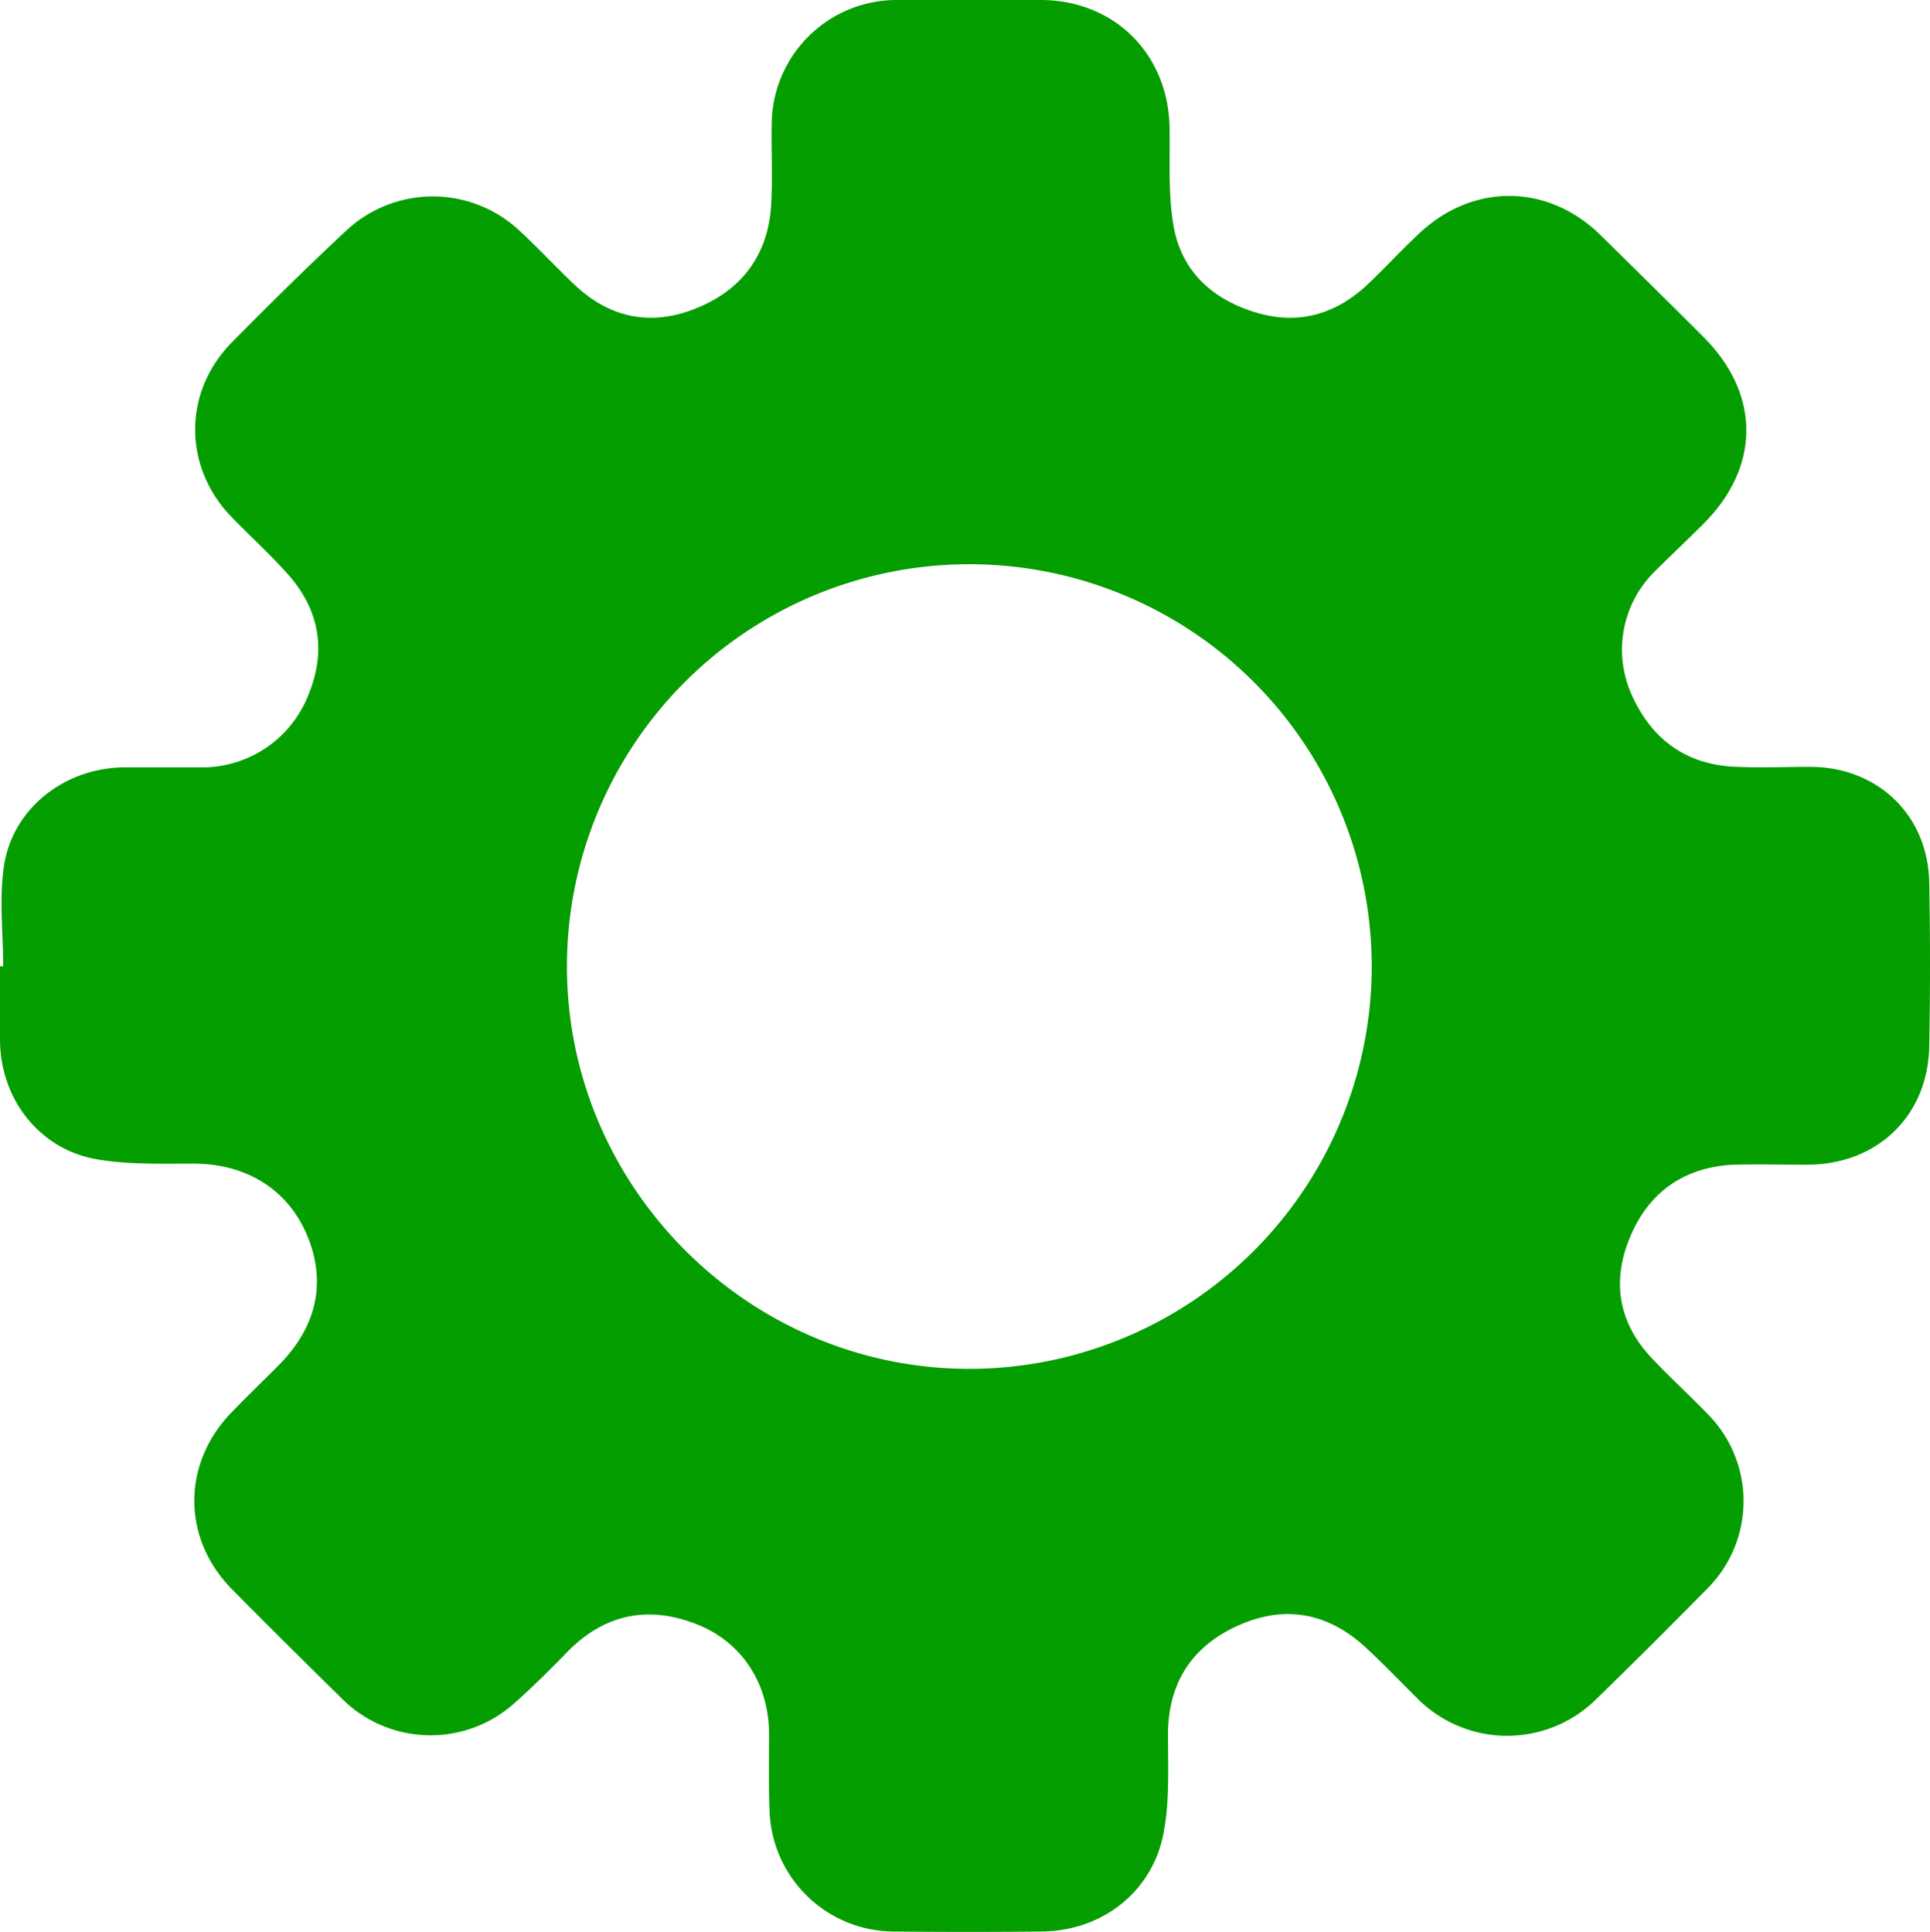
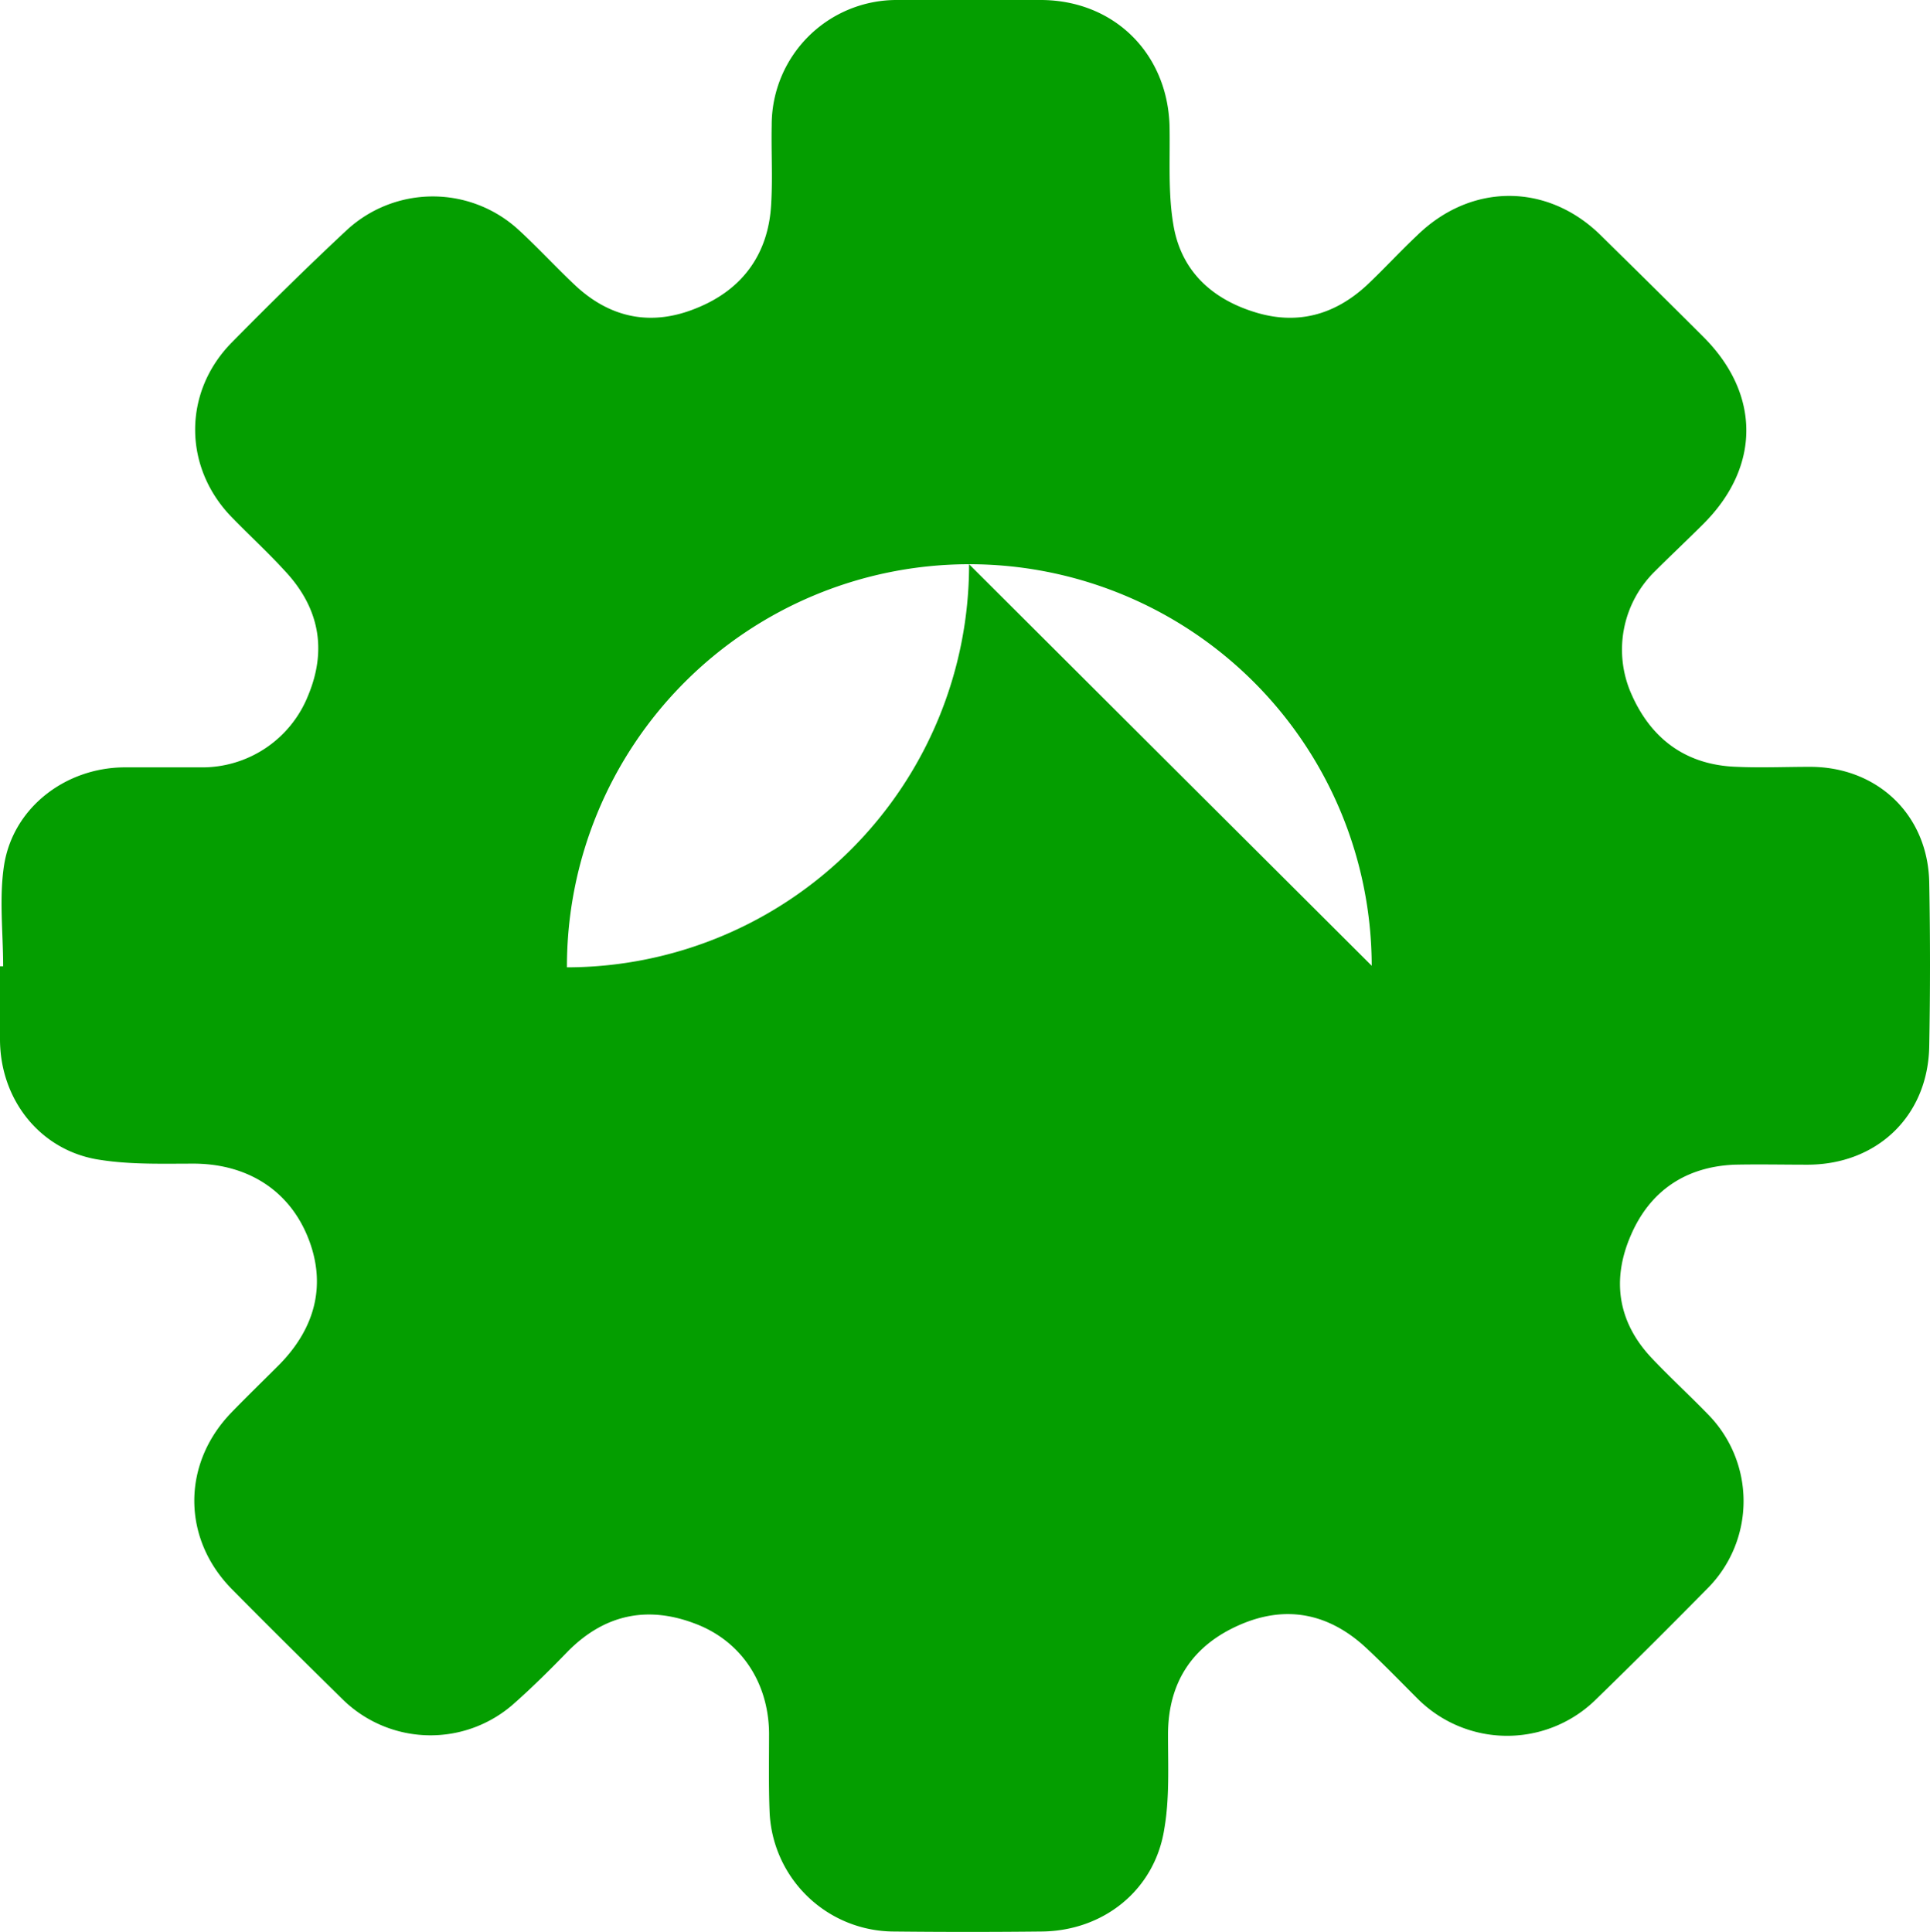
<svg xmlns="http://www.w3.org/2000/svg" width="367.65" height="368.075">
-   <path data-name="Path 2" d="M.6 184.1c0-6.5-.8-13.1.2-19.4 1.8-10.9 11.7-18.4 22.8-18.5h14.6a21.72 21.72 0 0020.5-13.7c3.7-8.9 2-16.9-4.5-23.8-3.2-3.5-6.7-6.7-10-10.1-9.3-9.5-9.4-23.8-.1-33.3 7.2-7.3 14.5-14.5 22-21.5a24.154 24.154 0 0132.7 0c3.7 3.4 7.1 7.1 10.7 10.5 6.8 6.4 14.7 7.9 23.2 4.4 8.7-3.5 13.7-10.3 14.2-19.8.3-5 0-10 .1-15A23.8 23.8 0 01171 0h27.4c14 .1 24.2 10.4 24.4 24.4.1 6.1-.3 12.3.7 18.3 1.4 8.7 7.1 14.1 15.3 16.7 8.1 2.6 15.3.7 21.5-5 3.3-3.1 6.3-6.4 9.6-9.5 10.3-10.1 24.9-10.1 35.1 0 6.5 6.4 13 12.8 19.5 19.3 10.9 10.9 10.9 24.8-.1 35.7-3 3-6.1 5.9-9.1 8.9a20.884 20.884 0 00-4.5 23.5c3.8 8.6 10.5 13.5 20.1 13.8 4.6.2 9.2 0 13.9 0 12.8 0 22.4 9.1 22.7 21.9q.3 15.75 0 31.5c-.3 13.2-10 22.4-23.2 22.4-4.6 0-9.3-.1-13.9 0-9.4.4-16.2 5.1-19.8 13.6-3.6 8.4-2.4 16.4 4 23.2 3.4 3.6 7.1 7 10.6 10.6a23.569 23.569 0 010 33.4c-6.9 7-13.9 14-21 20.9a24.113 24.113 0 01-34.3-.1c-3.1-3.1-6.1-6.2-9.3-9.2-7.1-6.8-15.4-8.7-24.5-4.7-8.9 3.9-13.6 10.9-13.6 20.9 0 6 .3 12.1-.7 17.9-1.8 11.7-11.6 19.5-23.4 19.6-9.4.1-18.7.1-28.1 0a23.773 23.773 0 01-23.7-22.8c-.2-5-.1-10-.1-15-.1-9.6-5.3-17.6-14.2-20.9-9-3.4-17.1-1.7-24 5.2-3.3 3.4-6.7 6.8-10.2 9.9a23.9 23.9 0 01-32.9-.7c-7-6.9-14.1-13.9-21-20.9-9.5-9.6-9.6-23.8-.2-33.6 3-3.1 6-6 9-9 7.3-7.3 9.2-15.8 5.6-24.6s-11.4-13.8-21.5-13.9c-6 0-12.1.2-17.9-.7C7.8 219.4 0 209.6 0 198v-13.9zm260.7-.1a76.65 76.65 0 10-153.3.3c.1 42 34.6 76.5 76.7 76.5a76.713 76.713 0 0076.6-76.8z" fill="#049e00" />
+   <path data-name="Path 2" d="M.6 184.1c0-6.5-.8-13.1.2-19.4 1.8-10.9 11.7-18.4 22.8-18.5h14.6a21.72 21.72 0 0020.5-13.7c3.7-8.9 2-16.9-4.5-23.8-3.2-3.5-6.7-6.7-10-10.1-9.3-9.5-9.4-23.8-.1-33.3 7.2-7.3 14.5-14.5 22-21.5a24.154 24.154 0 0132.7 0c3.7 3.4 7.1 7.1 10.7 10.5 6.8 6.4 14.7 7.9 23.2 4.4 8.7-3.5 13.7-10.3 14.2-19.8.3-5 0-10 .1-15A23.8 23.8 0 01171 0h27.4c14 .1 24.2 10.4 24.4 24.4.1 6.1-.3 12.3.7 18.3 1.4 8.7 7.1 14.1 15.3 16.7 8.1 2.6 15.3.7 21.5-5 3.3-3.1 6.3-6.4 9.6-9.5 10.3-10.1 24.9-10.1 35.1 0 6.5 6.4 13 12.8 19.5 19.3 10.9 10.9 10.9 24.8-.1 35.7-3 3-6.1 5.9-9.1 8.9a20.884 20.884 0 00-4.5 23.5c3.8 8.6 10.5 13.5 20.1 13.8 4.6.2 9.2 0 13.9 0 12.8 0 22.4 9.1 22.7 21.9q.3 15.75 0 31.5c-.3 13.2-10 22.4-23.2 22.4-4.6 0-9.3-.1-13.9 0-9.4.4-16.2 5.1-19.8 13.6-3.6 8.4-2.4 16.4 4 23.2 3.4 3.6 7.1 7 10.6 10.6a23.569 23.569 0 010 33.4c-6.9 7-13.9 14-21 20.9a24.113 24.113 0 01-34.3-.1c-3.1-3.1-6.1-6.2-9.3-9.2-7.1-6.8-15.4-8.7-24.5-4.7-8.9 3.9-13.6 10.9-13.6 20.9 0 6 .3 12.1-.7 17.9-1.8 11.7-11.6 19.5-23.4 19.6-9.4.1-18.7.1-28.1 0a23.773 23.773 0 01-23.7-22.8c-.2-5-.1-10-.1-15-.1-9.6-5.3-17.6-14.2-20.9-9-3.4-17.1-1.7-24 5.2-3.3 3.4-6.7 6.8-10.2 9.9a23.9 23.9 0 01-32.9-.7c-7-6.9-14.1-13.9-21-20.9-9.5-9.6-9.6-23.8-.2-33.6 3-3.1 6-6 9-9 7.3-7.3 9.2-15.8 5.6-24.6s-11.4-13.8-21.5-13.9c-6 0-12.1.2-17.9-.7C7.8 219.4 0 209.6 0 198v-13.9zm260.7-.1a76.65 76.65 0 10-153.3.3a76.713 76.713 0 0076.6-76.8z" fill="#049e00" />
</svg>